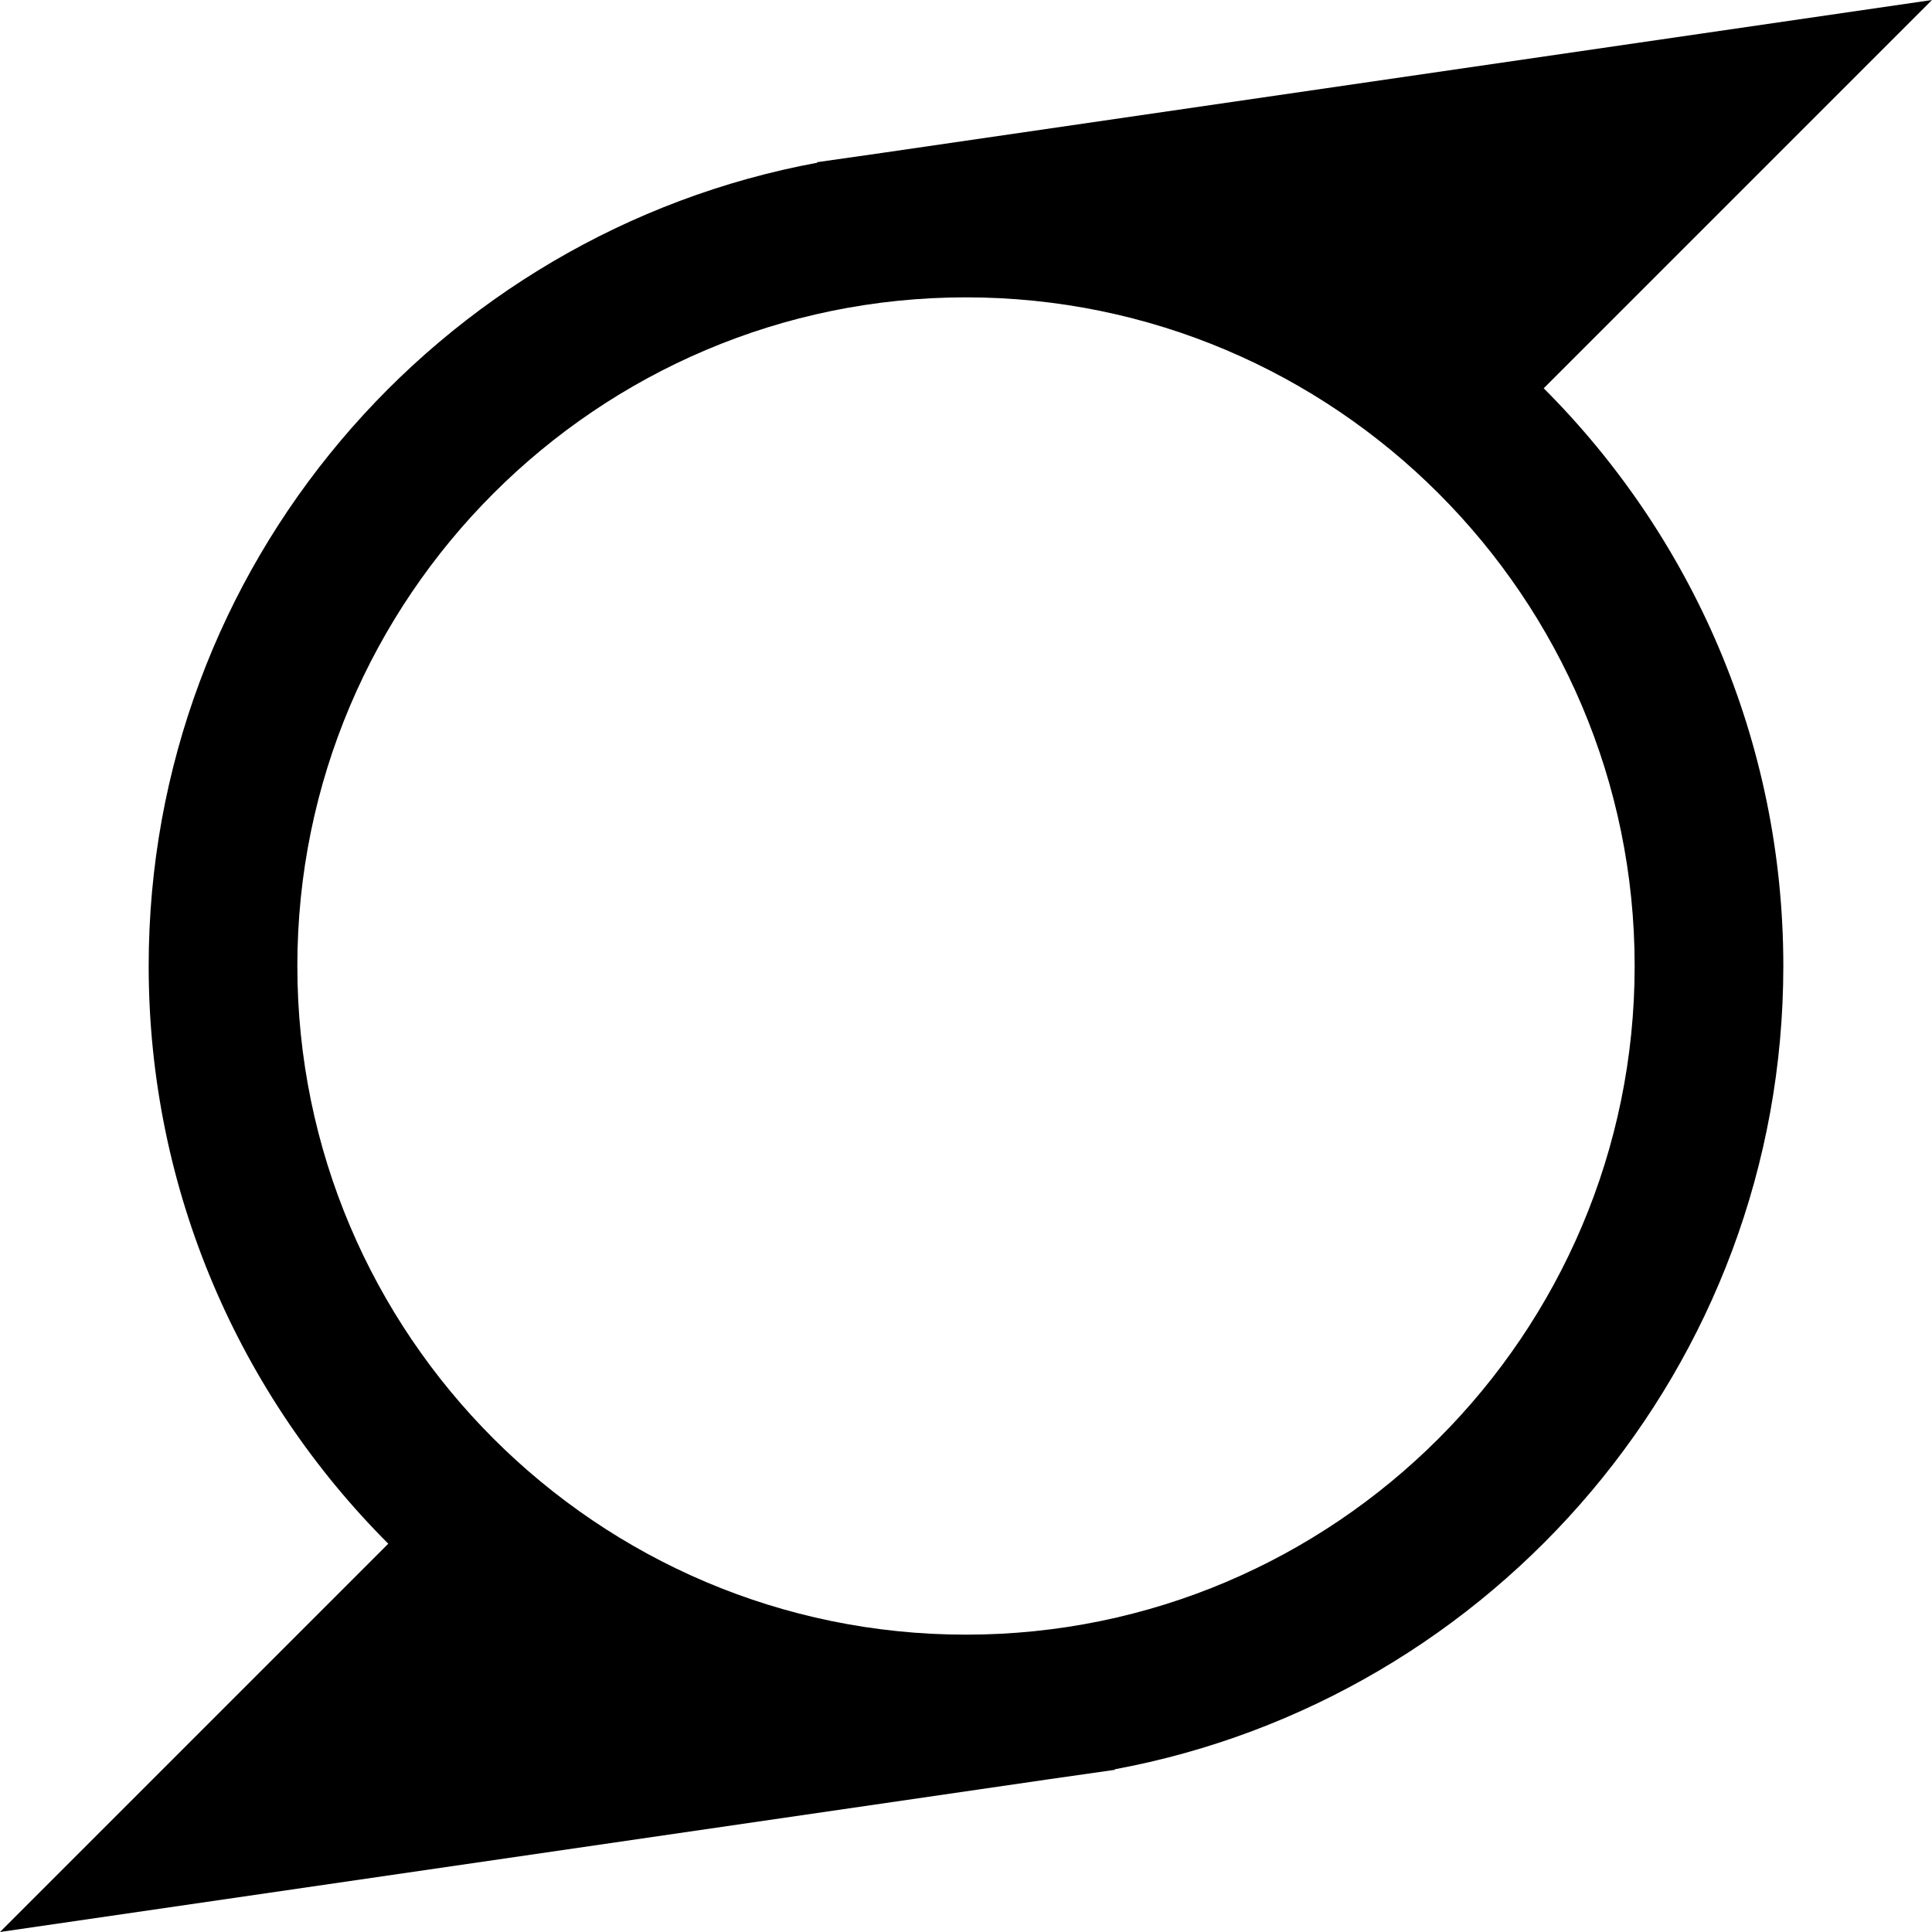
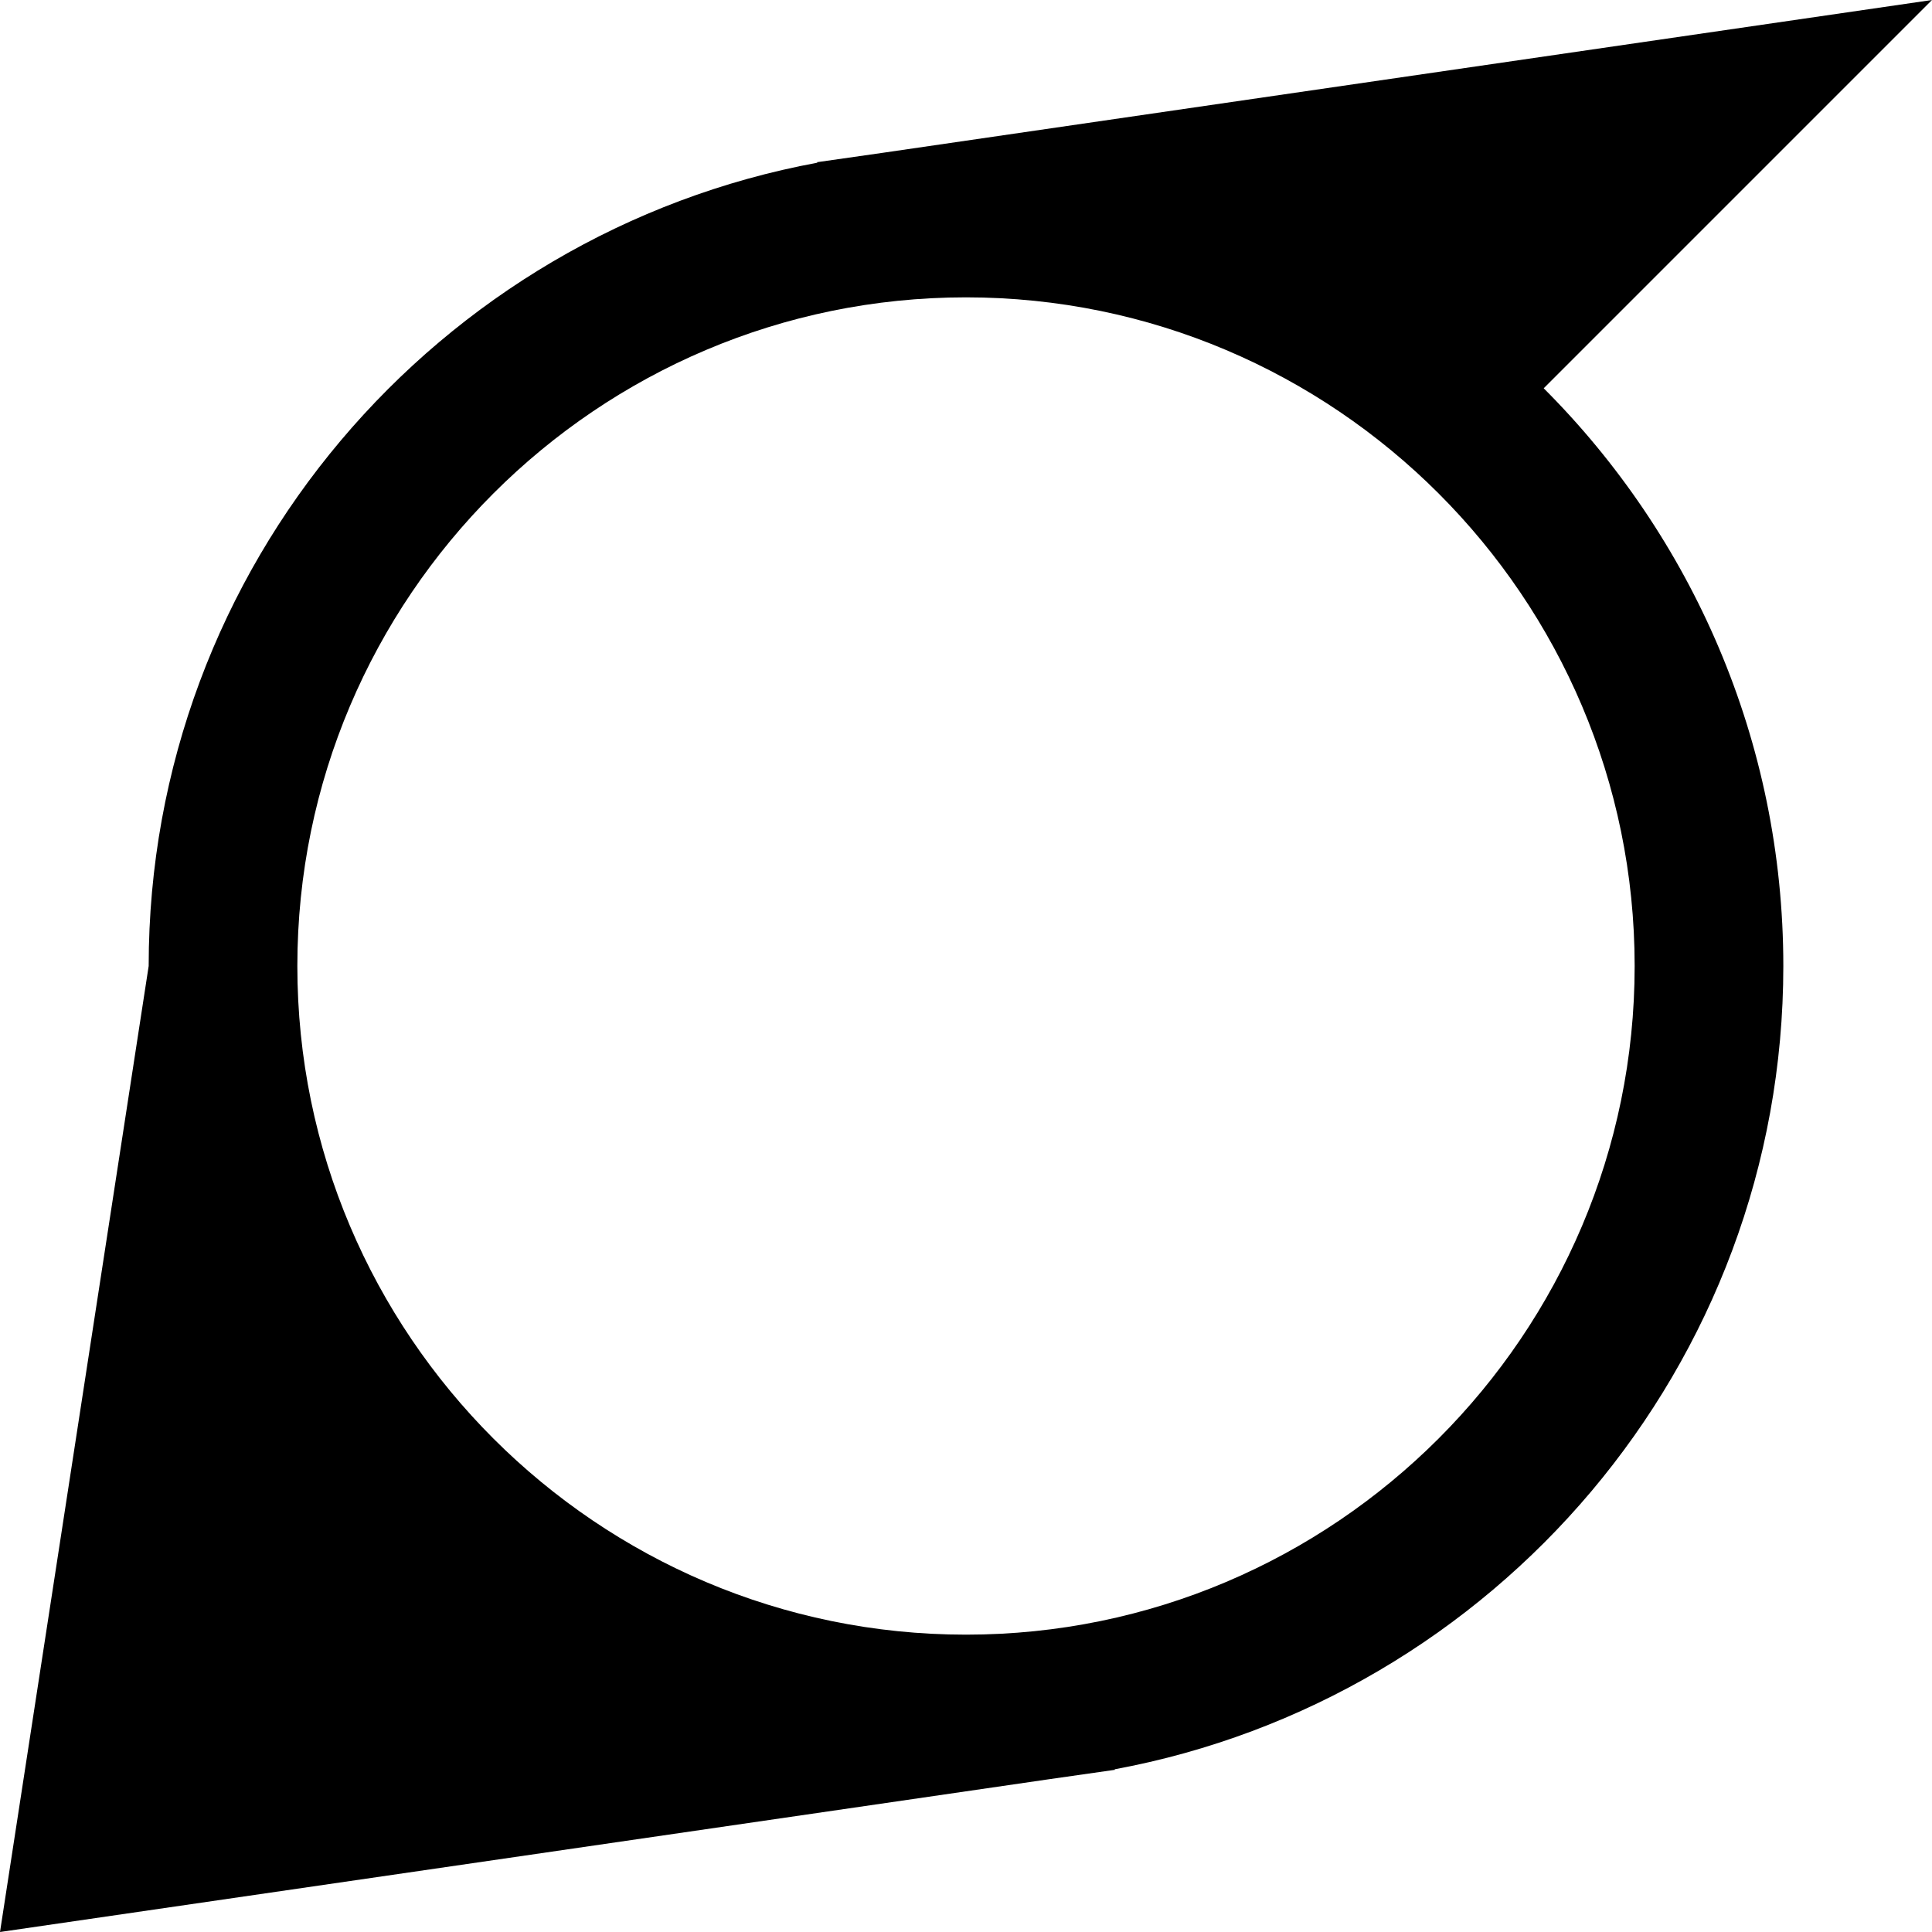
<svg xmlns="http://www.w3.org/2000/svg" version="1.1" id="Layer_1" x="0px" y="0px" viewBox="0 0 512 512" style="enable-background:new 0 0 512 512;" xml:space="preserve">
  <g>
-     <path d="M512,0L233.9,40.5L216.4,43l0.3,0.1C116,61.7,39.4,150,39.4,256c0,59.7,24.3,113.9,63.5,153.1L0,512l278.1-40.5l17.5-2.5   l-0.3-0.1C396,450.3,472.6,362,472.6,256c0-59.7-24.3-113.9-63.5-153.1L512,0z M256,78.8c97.7,0,177.2,79.5,177.2,177.2   S353.7,433.2,256,433.2S78.8,353.7,78.8,256S158.3,78.8,256,78.8z" />
+     <path d="M512,0L233.9,40.5L216.4,43l0.3,0.1C116,61.7,39.4,150,39.4,256L0,512l278.1-40.5l17.5-2.5   l-0.3-0.1C396,450.3,472.6,362,472.6,256c0-59.7-24.3-113.9-63.5-153.1L512,0z M256,78.8c97.7,0,177.2,79.5,177.2,177.2   S353.7,433.2,256,433.2S78.8,353.7,78.8,256S158.3,78.8,256,78.8z" />
  </g>
</svg>